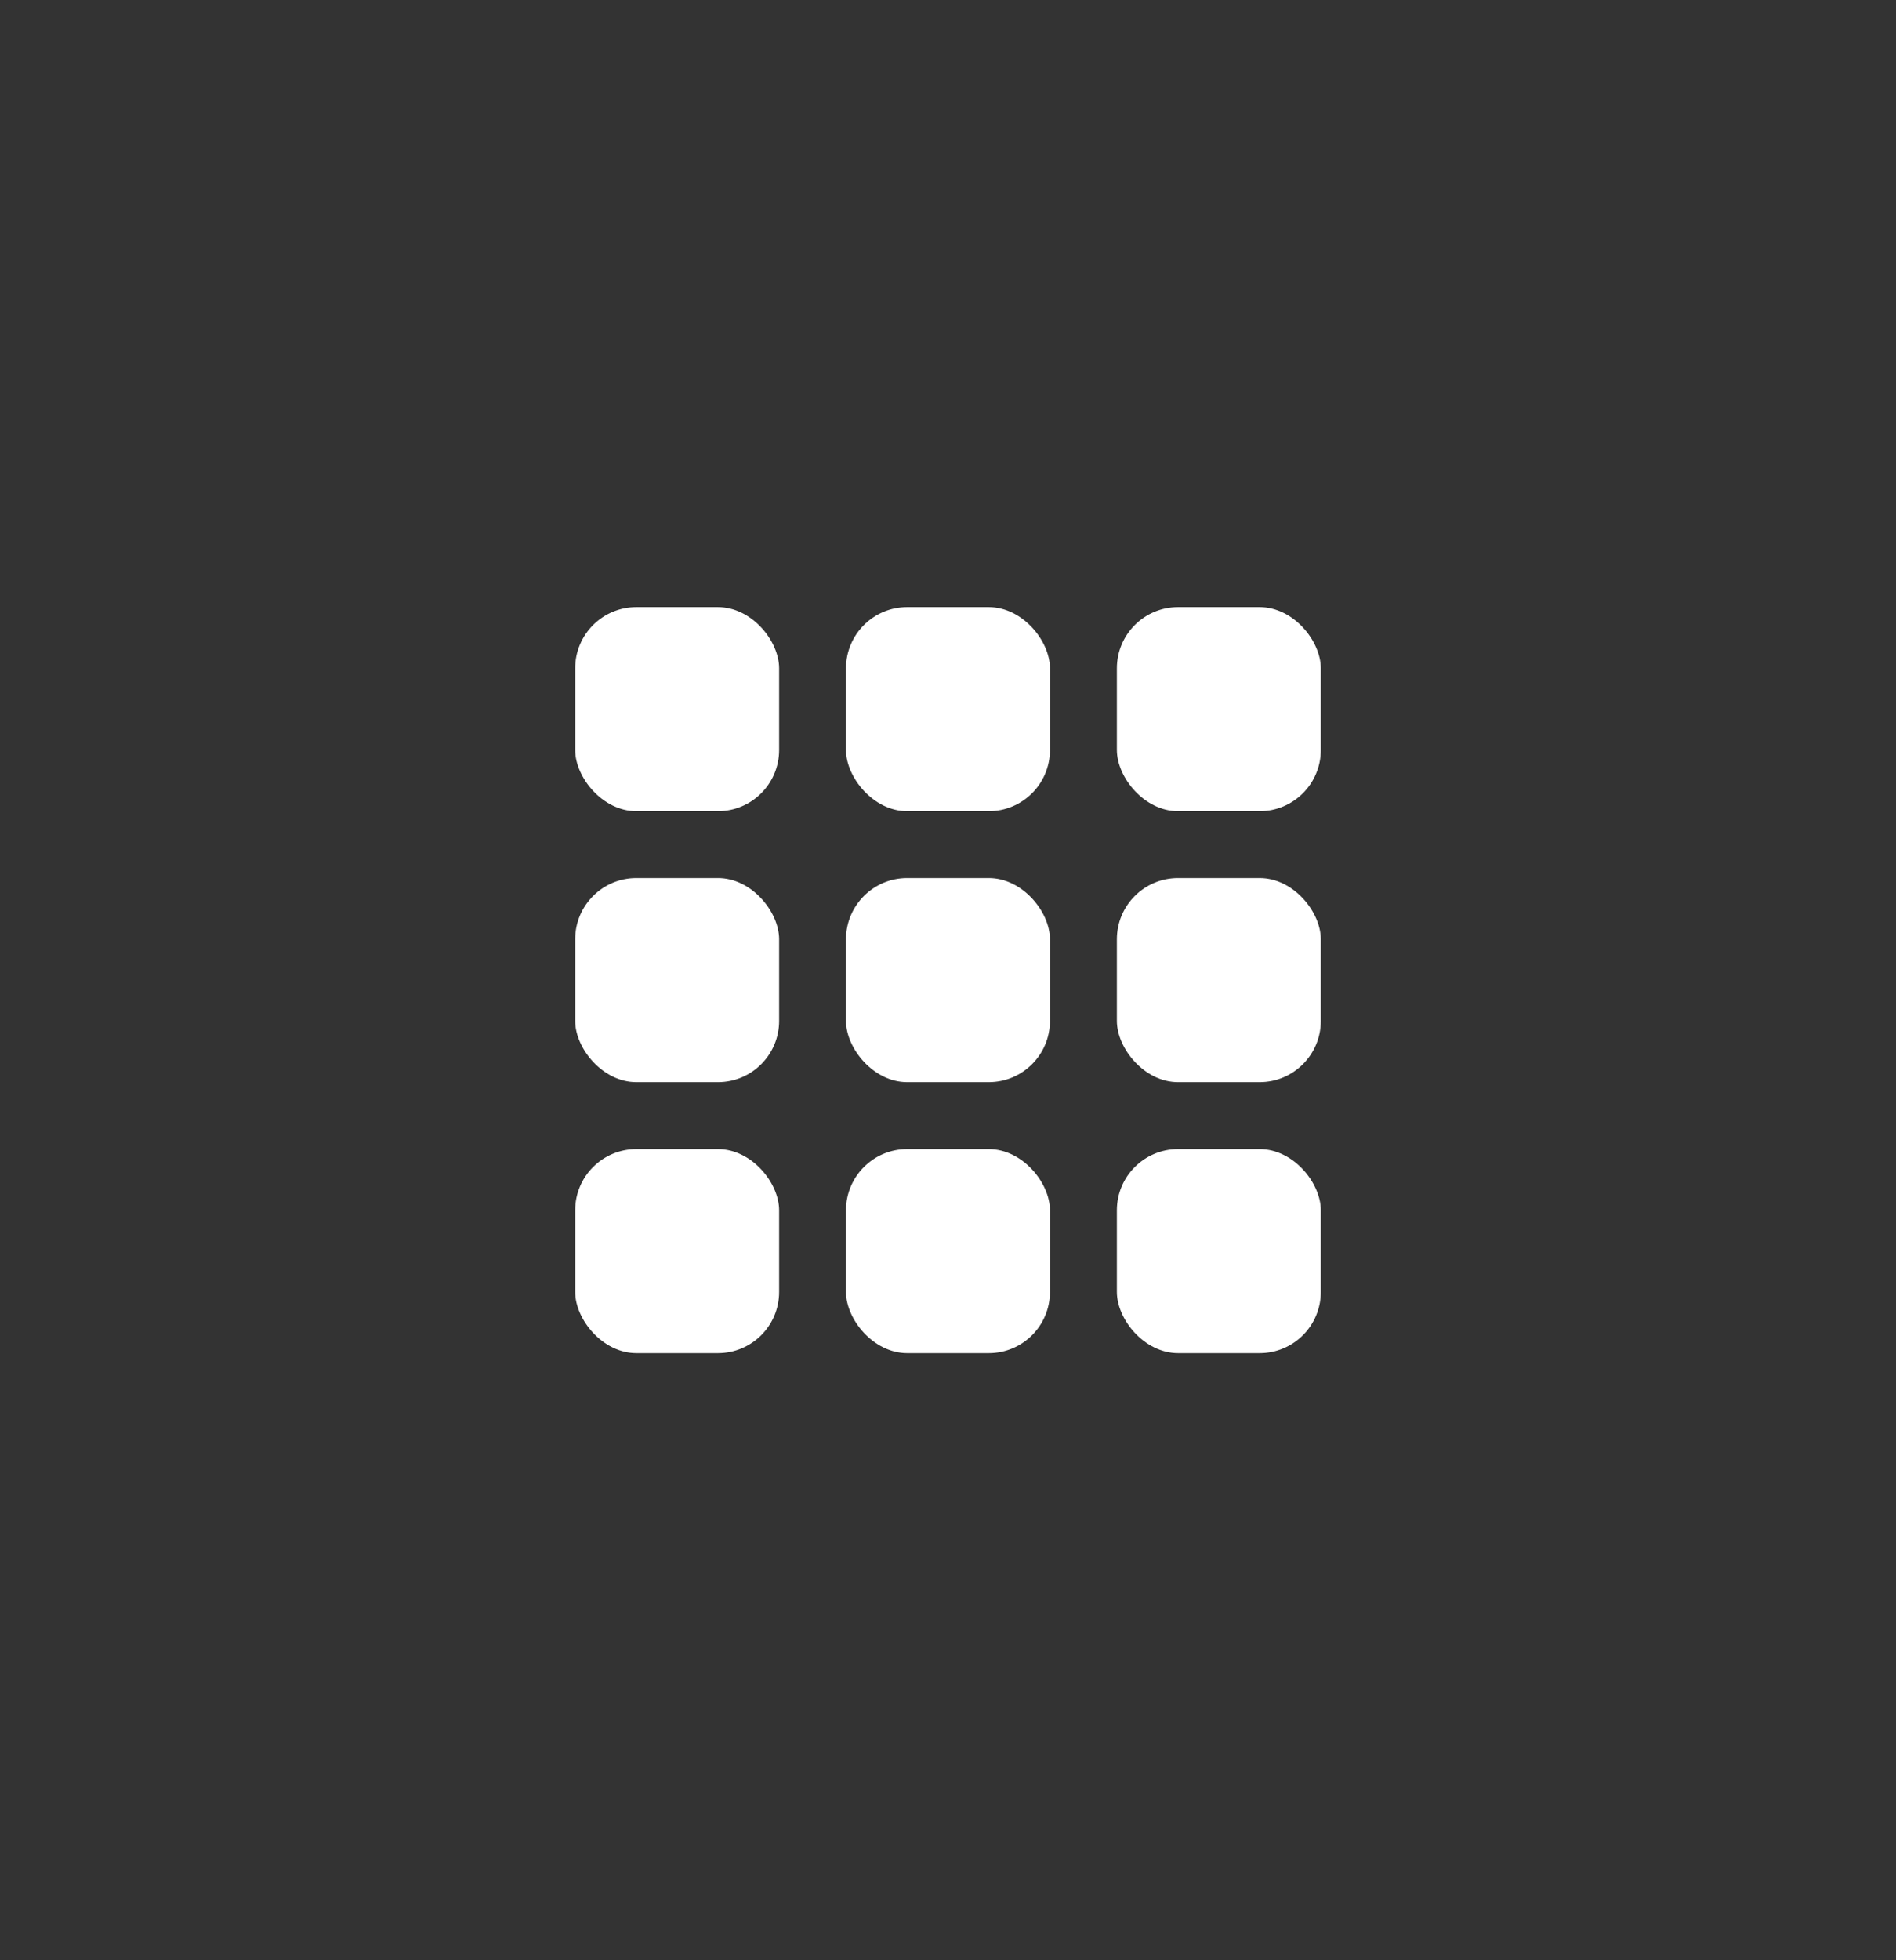
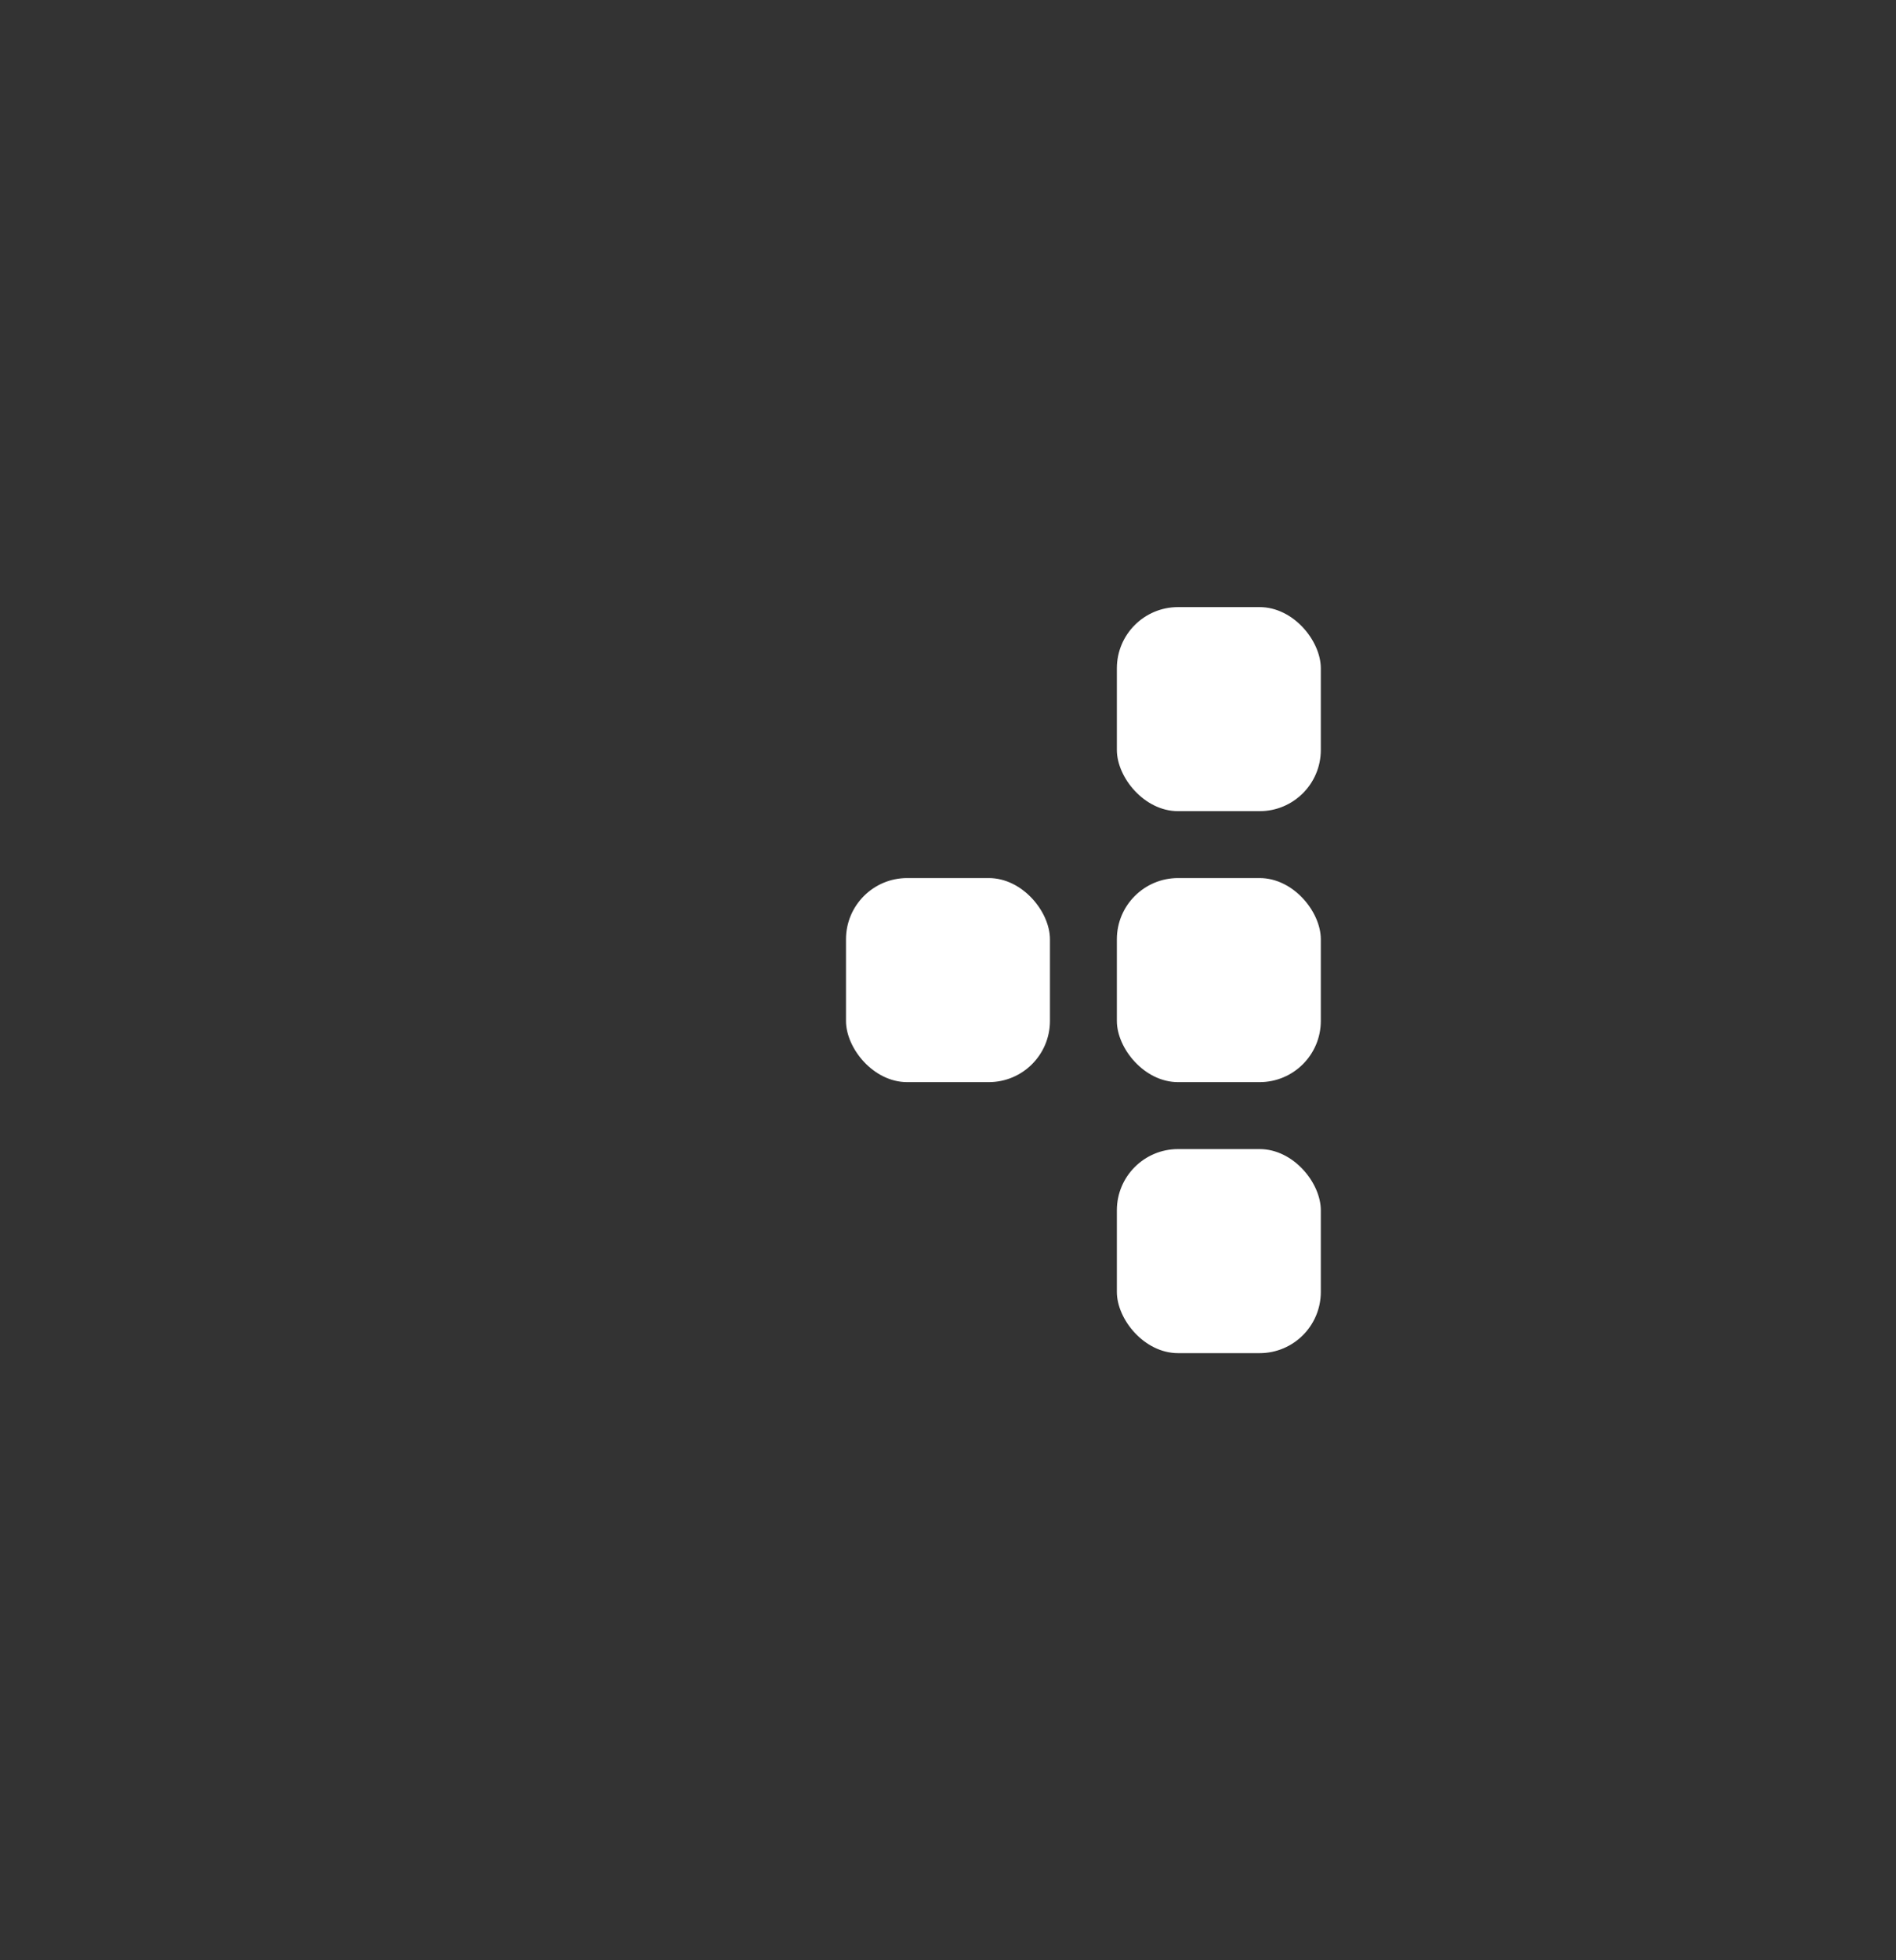
<svg xmlns="http://www.w3.org/2000/svg" width="30" height="31" viewBox="0 0 30 31" fill="none">
  <rect x="0" y="0" width="30" height="31" fill="#333333" stroke="none" />
-   <rect x="9.101" y="9.601" width="3.227" height="3.227" rx="0.968" fill="white" />
  <rect x="17.672" y="9.601" width="3.227" height="3.227" rx="0.968" fill="white" />
-   <rect x="13.386" y="9.601" width="3.227" height="3.227" rx="0.968" fill="white" />
-   <rect x="9.101" y="13.886" width="3.227" height="3.227" rx="0.968" fill="white" />
  <rect x="17.672" y="13.886" width="3.227" height="3.227" rx="0.968" fill="white" />
  <rect x="13.386" y="13.886" width="3.227" height="3.227" rx="0.968" fill="white" />
-   <rect x="9.101" y="18.172" width="3.227" height="3.227" rx="0.968" fill="white" />
  <rect x="17.672" y="18.172" width="3.227" height="3.227" rx="0.968" fill="white" />
-   <rect x="13.386" y="18.172" width="3.227" height="3.227" rx="0.968" fill="white" />
</svg>